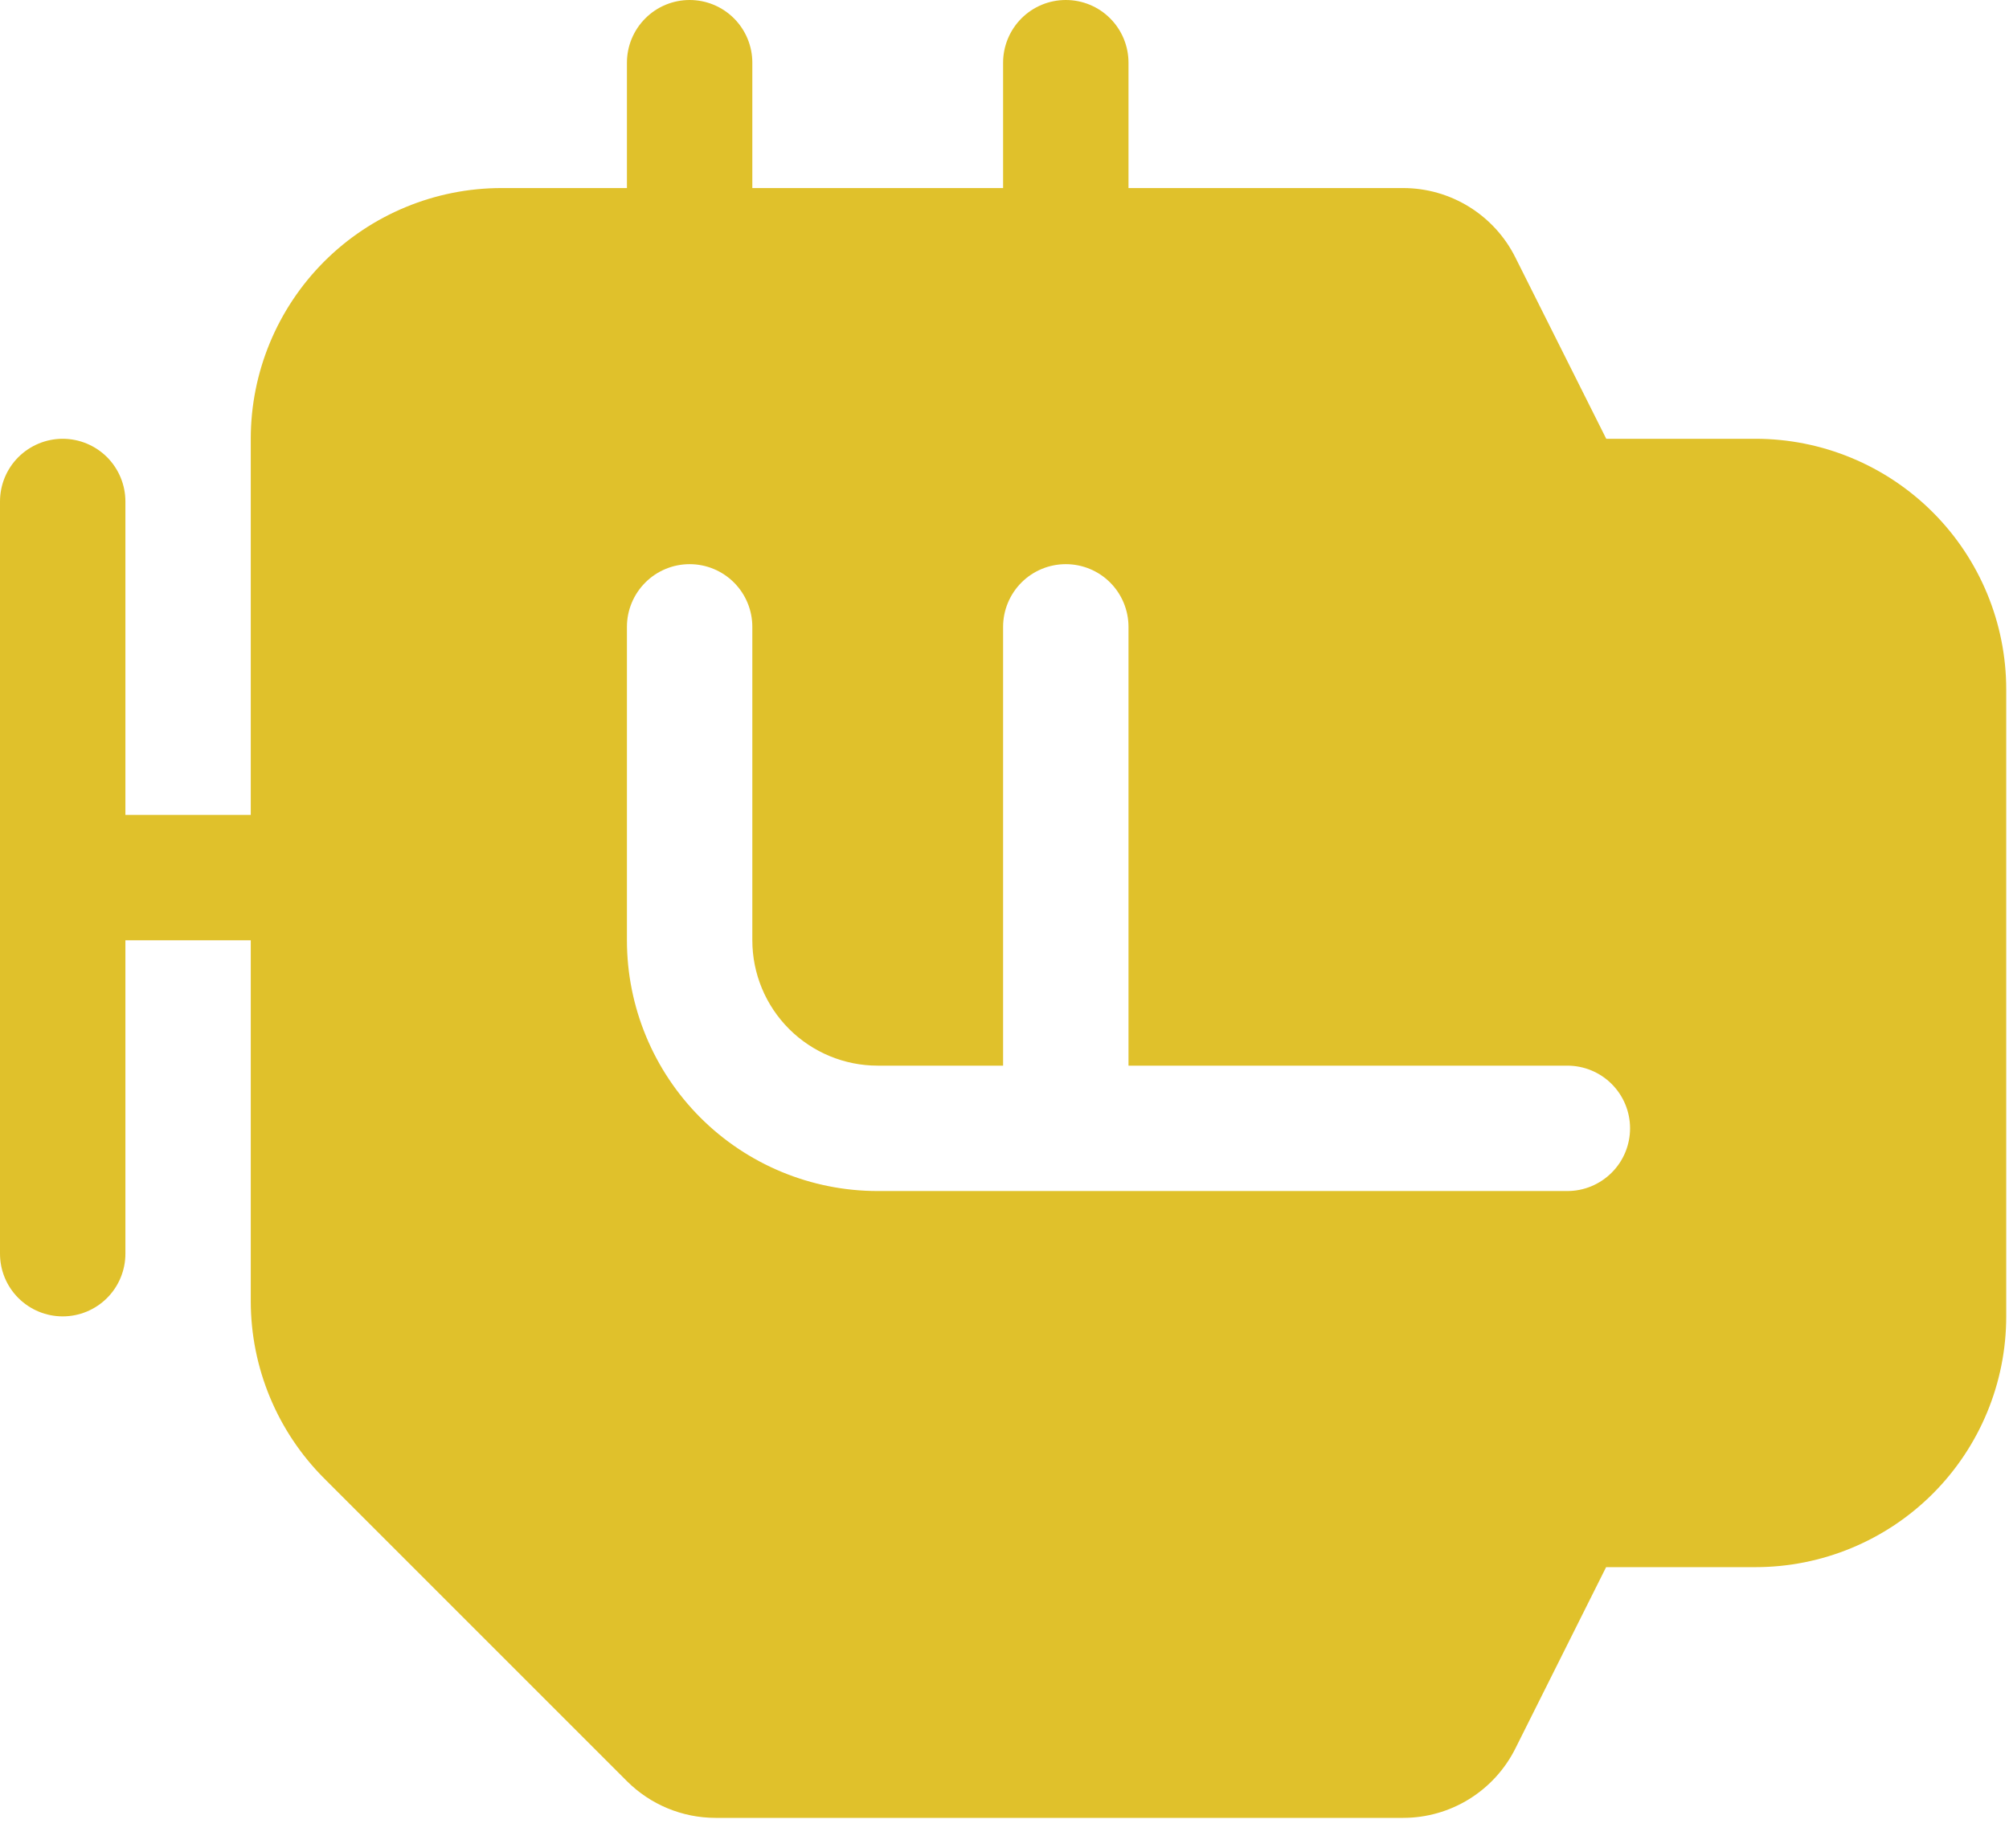
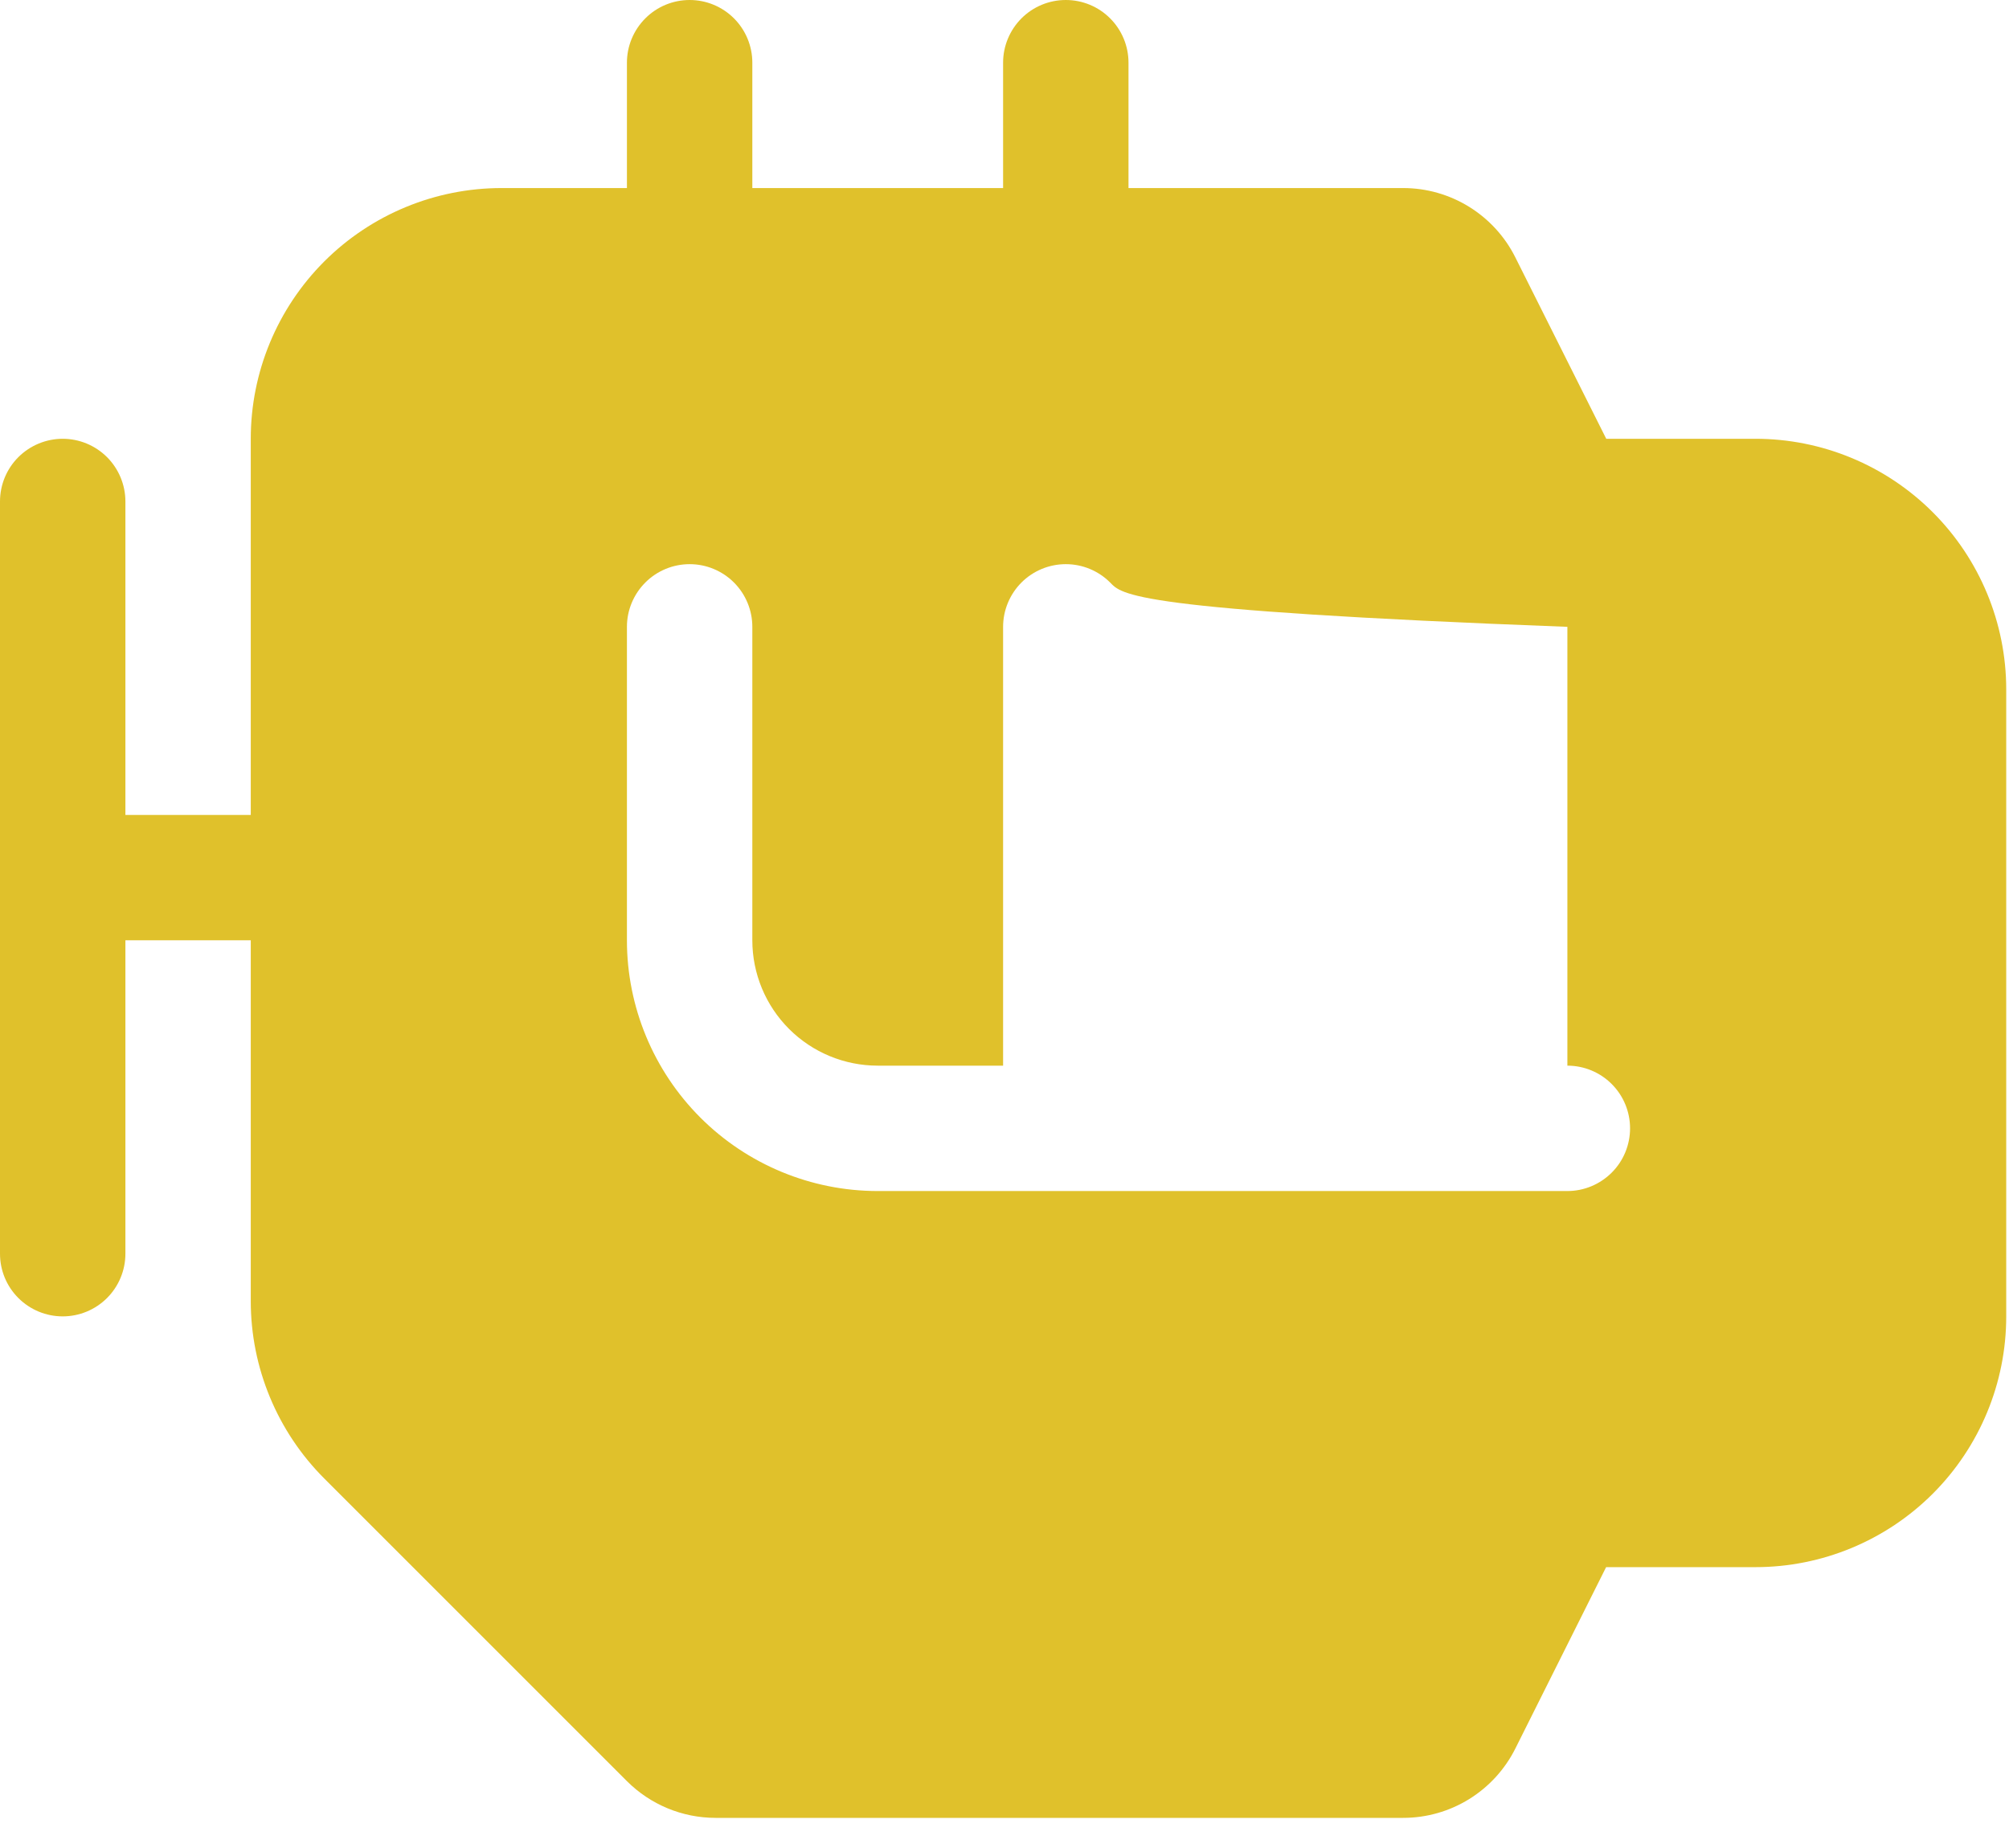
<svg xmlns="http://www.w3.org/2000/svg" width="50" height="46" viewBox="0 0 50 46" fill="none">
-   <path d="M17.164 0C17.578 0 17.974 0.164 18.267 0.457C18.56 0.75 18.724 1.147 18.724 1.56V4.681H24.965V1.56C24.965 1.147 25.13 0.75 25.422 0.457C25.715 0.164 26.112 0 26.526 0C26.94 0 27.337 0.164 27.629 0.457C27.922 0.75 28.086 1.147 28.086 1.56V4.681H34.924C35.503 4.681 36.071 4.843 36.564 5.148C37.056 5.453 37.455 5.888 37.714 6.407L39.976 10.922H43.69C45.345 10.922 46.932 11.58 48.103 12.751C49.273 13.921 49.931 15.508 49.931 17.164V32.767C49.931 34.423 49.273 36.01 48.103 37.181C46.932 38.351 45.345 39.009 43.69 39.009H39.973L37.714 43.524C37.455 44.042 37.056 44.478 36.564 44.783C36.071 45.088 35.503 45.25 34.924 45.25H17.81C16.982 45.25 16.189 44.921 15.603 44.336L8.07 36.802C6.9 35.632 6.242 34.045 6.241 32.39V23.405H3.121V31.207C3.121 31.621 2.956 32.018 2.664 32.31C2.371 32.603 1.974 32.767 1.56 32.767C1.147 32.767 0.75 32.603 0.457 32.31C0.164 32.018 0 31.621 0 31.207V12.483C0 12.069 0.164 11.672 0.457 11.379C0.75 11.087 1.147 10.922 1.56 10.922C1.974 10.922 2.371 11.087 2.664 11.379C2.956 11.672 3.121 12.069 3.121 12.483V20.285H6.241V10.922C6.241 9.267 6.899 7.68 8.069 6.509C9.24 5.339 10.827 4.681 12.483 4.681H15.603V1.56C15.603 1.147 15.768 0.75 16.061 0.457C16.353 0.164 16.75 0 17.164 0ZM17.164 14.043C16.75 14.043 16.353 14.207 16.061 14.5C15.768 14.793 15.603 15.19 15.603 15.603V23.405C15.603 25.061 16.261 26.648 17.431 27.819C18.602 28.989 20.189 29.647 21.845 29.647H39.009C39.422 29.647 39.819 29.482 40.112 29.189C40.405 28.897 40.569 28.5 40.569 28.086C40.569 27.672 40.405 27.276 40.112 26.983C39.819 26.69 39.422 26.526 39.009 26.526H28.086V15.603C28.086 15.19 27.922 14.793 27.629 14.5C27.337 14.207 26.94 14.043 26.526 14.043C26.112 14.043 25.715 14.207 25.422 14.5C25.13 14.793 24.965 15.19 24.965 15.603V26.526H21.845C21.017 26.526 20.223 26.197 19.638 25.612C19.053 25.027 18.724 24.233 18.724 23.405V15.603C18.724 15.19 18.56 14.793 18.267 14.5C17.974 14.207 17.578 14.043 17.164 14.043Z" fill="#E0C12B" />
+   <path d="M17.164 0C17.578 0 17.974 0.164 18.267 0.457C18.56 0.75 18.724 1.147 18.724 1.56V4.681H24.965V1.56C24.965 1.147 25.13 0.75 25.422 0.457C25.715 0.164 26.112 0 26.526 0C26.94 0 27.337 0.164 27.629 0.457C27.922 0.75 28.086 1.147 28.086 1.56V4.681H34.924C35.503 4.681 36.071 4.843 36.564 5.148C37.056 5.453 37.455 5.888 37.714 6.407L39.976 10.922H43.69C45.345 10.922 46.932 11.58 48.103 12.751C49.273 13.921 49.931 15.508 49.931 17.164V32.767C49.931 34.423 49.273 36.01 48.103 37.181C46.932 38.351 45.345 39.009 43.69 39.009H39.973L37.714 43.524C37.455 44.042 37.056 44.478 36.564 44.783C36.071 45.088 35.503 45.25 34.924 45.25H17.81C16.982 45.25 16.189 44.921 15.603 44.336L8.07 36.802C6.9 35.632 6.242 34.045 6.241 32.39V23.405H3.121V31.207C3.121 31.621 2.956 32.018 2.664 32.31C2.371 32.603 1.974 32.767 1.56 32.767C1.147 32.767 0.75 32.603 0.457 32.31C0.164 32.018 0 31.621 0 31.207V12.483C0 12.069 0.164 11.672 0.457 11.379C0.75 11.087 1.147 10.922 1.56 10.922C1.974 10.922 2.371 11.087 2.664 11.379C2.956 11.672 3.121 12.069 3.121 12.483V20.285H6.241V10.922C6.241 9.267 6.899 7.68 8.069 6.509C9.24 5.339 10.827 4.681 12.483 4.681H15.603V1.56C15.603 1.147 15.768 0.75 16.061 0.457C16.353 0.164 16.75 0 17.164 0ZM17.164 14.043C16.75 14.043 16.353 14.207 16.061 14.5C15.768 14.793 15.603 15.19 15.603 15.603V23.405C15.603 25.061 16.261 26.648 17.431 27.819C18.602 28.989 20.189 29.647 21.845 29.647H39.009C39.422 29.647 39.819 29.482 40.112 29.189C40.405 28.897 40.569 28.5 40.569 28.086C40.569 27.672 40.405 27.276 40.112 26.983C39.819 26.69 39.422 26.526 39.009 26.526V15.603C28.086 15.19 27.922 14.793 27.629 14.5C27.337 14.207 26.94 14.043 26.526 14.043C26.112 14.043 25.715 14.207 25.422 14.5C25.13 14.793 24.965 15.19 24.965 15.603V26.526H21.845C21.017 26.526 20.223 26.197 19.638 25.612C19.053 25.027 18.724 24.233 18.724 23.405V15.603C18.724 15.19 18.56 14.793 18.267 14.5C17.974 14.207 17.578 14.043 17.164 14.043Z" fill="#E0C12B" />
</svg>